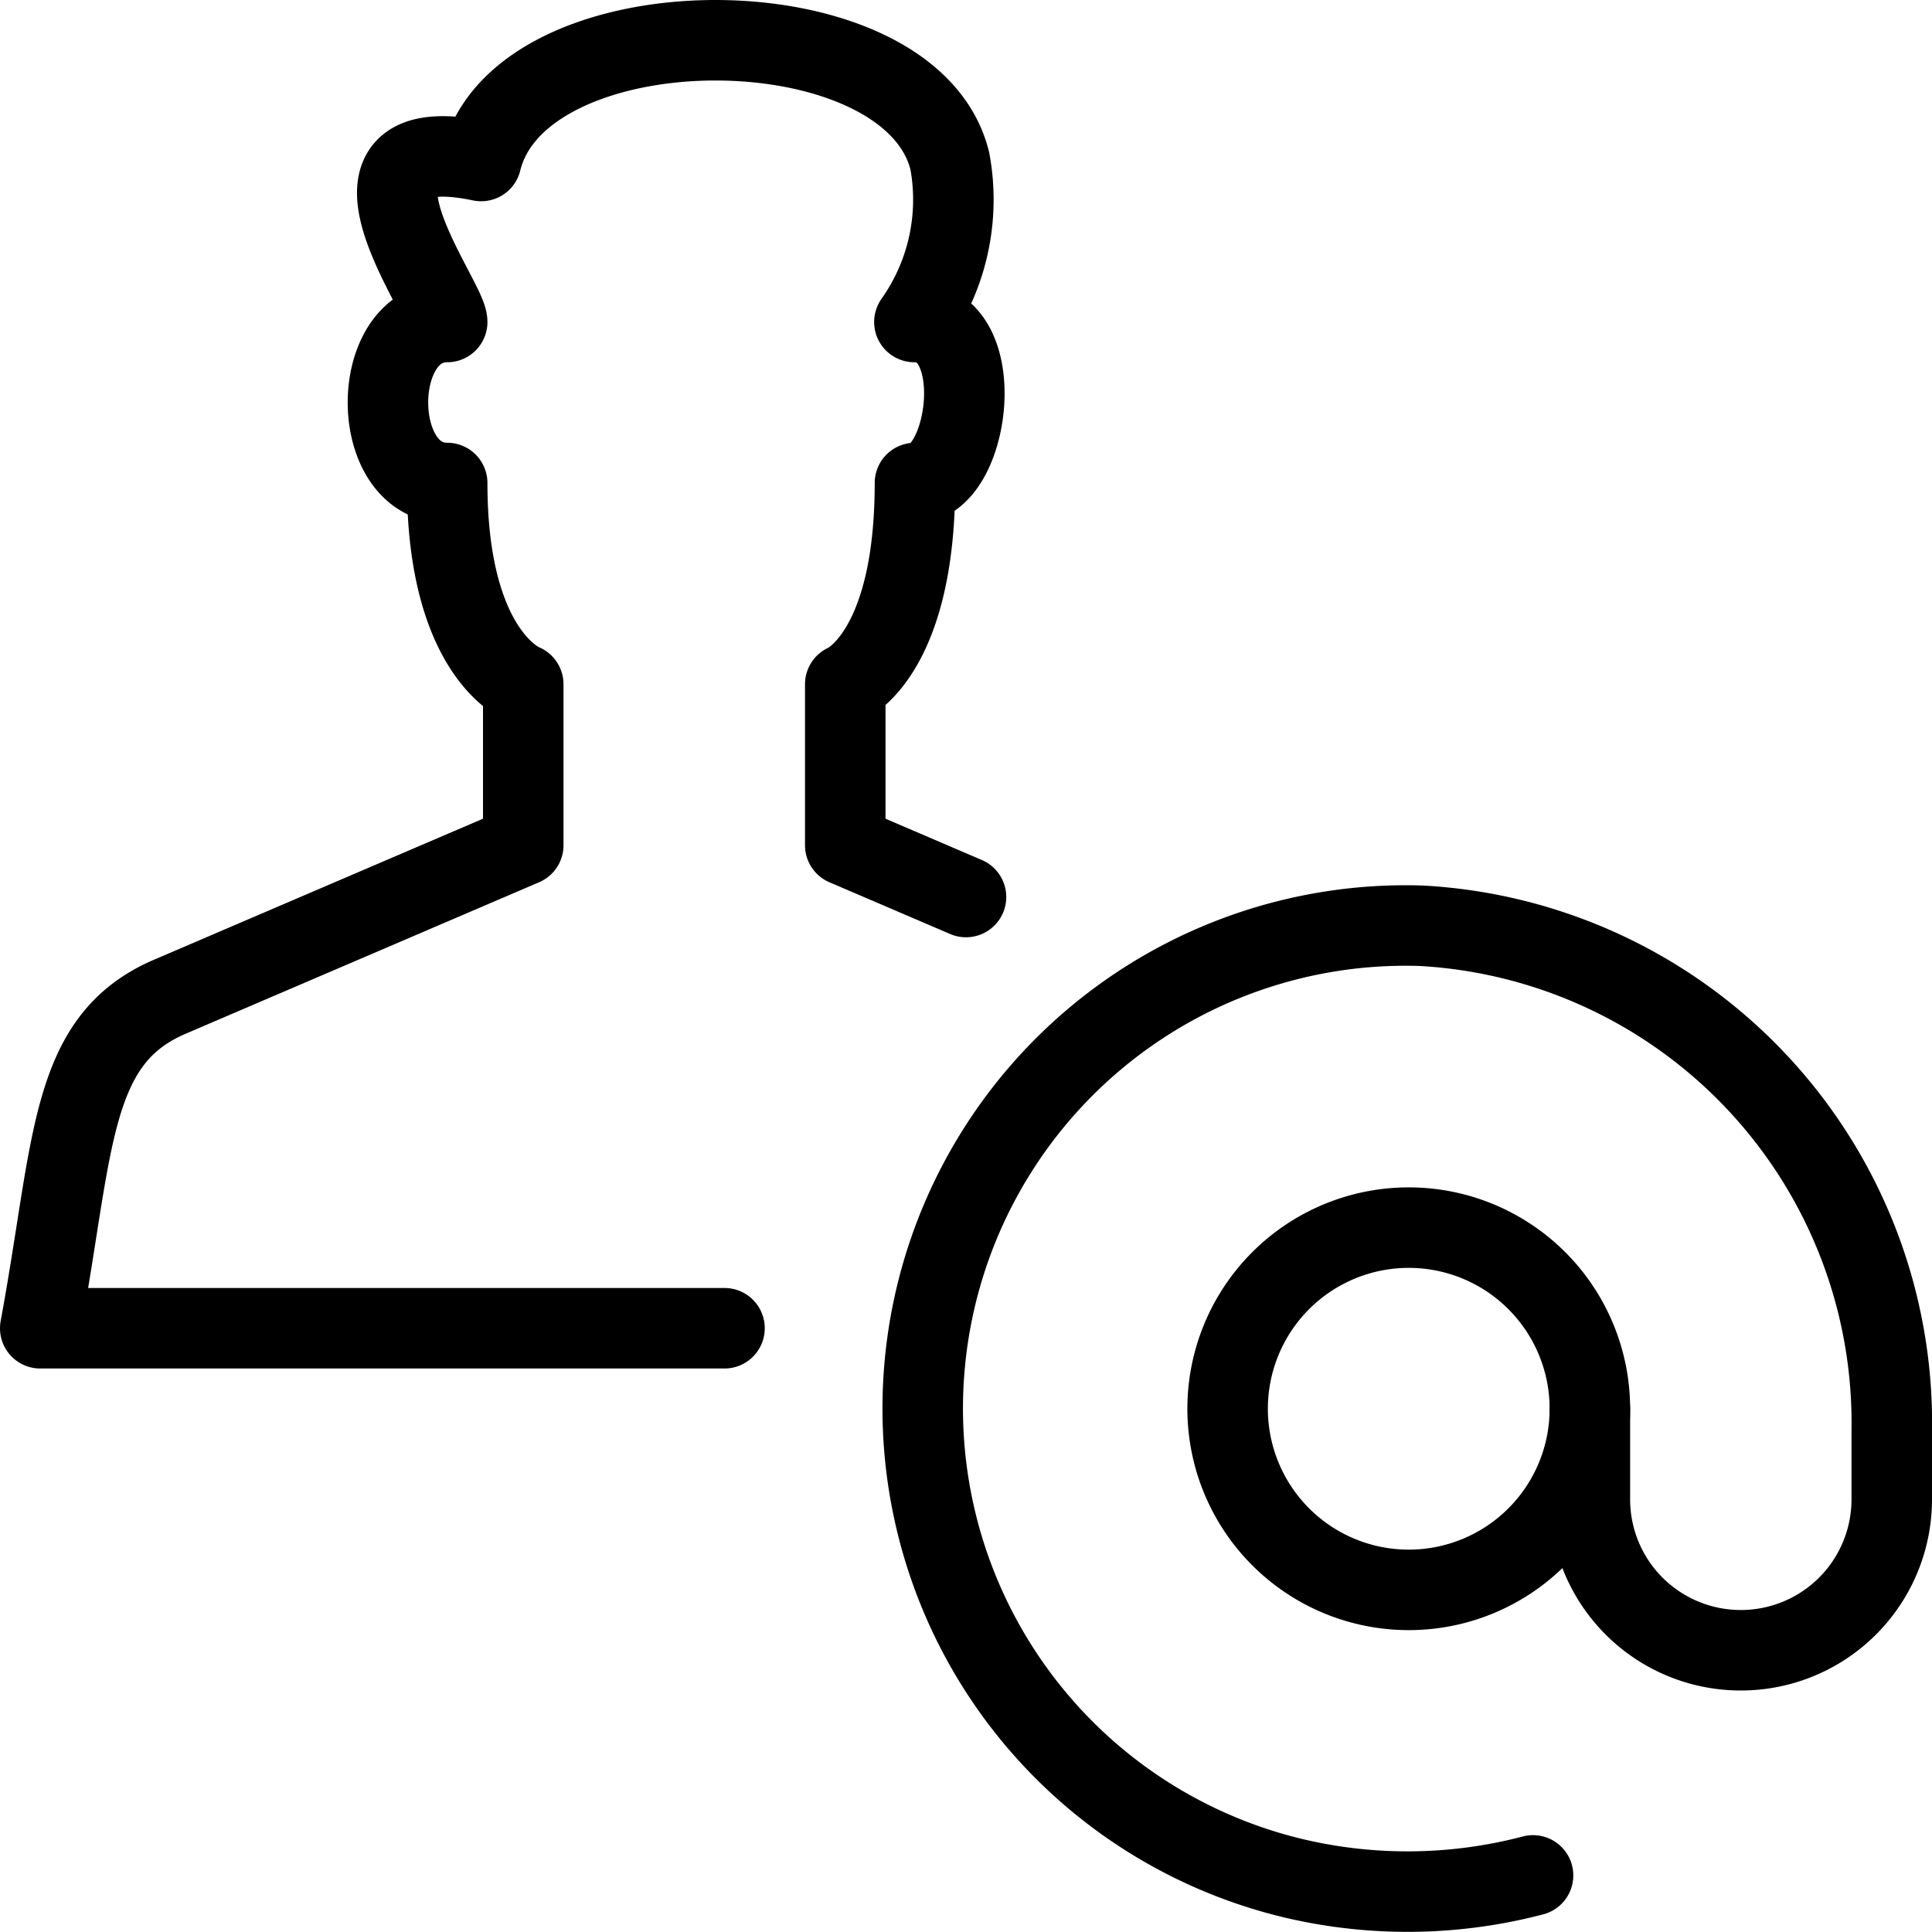
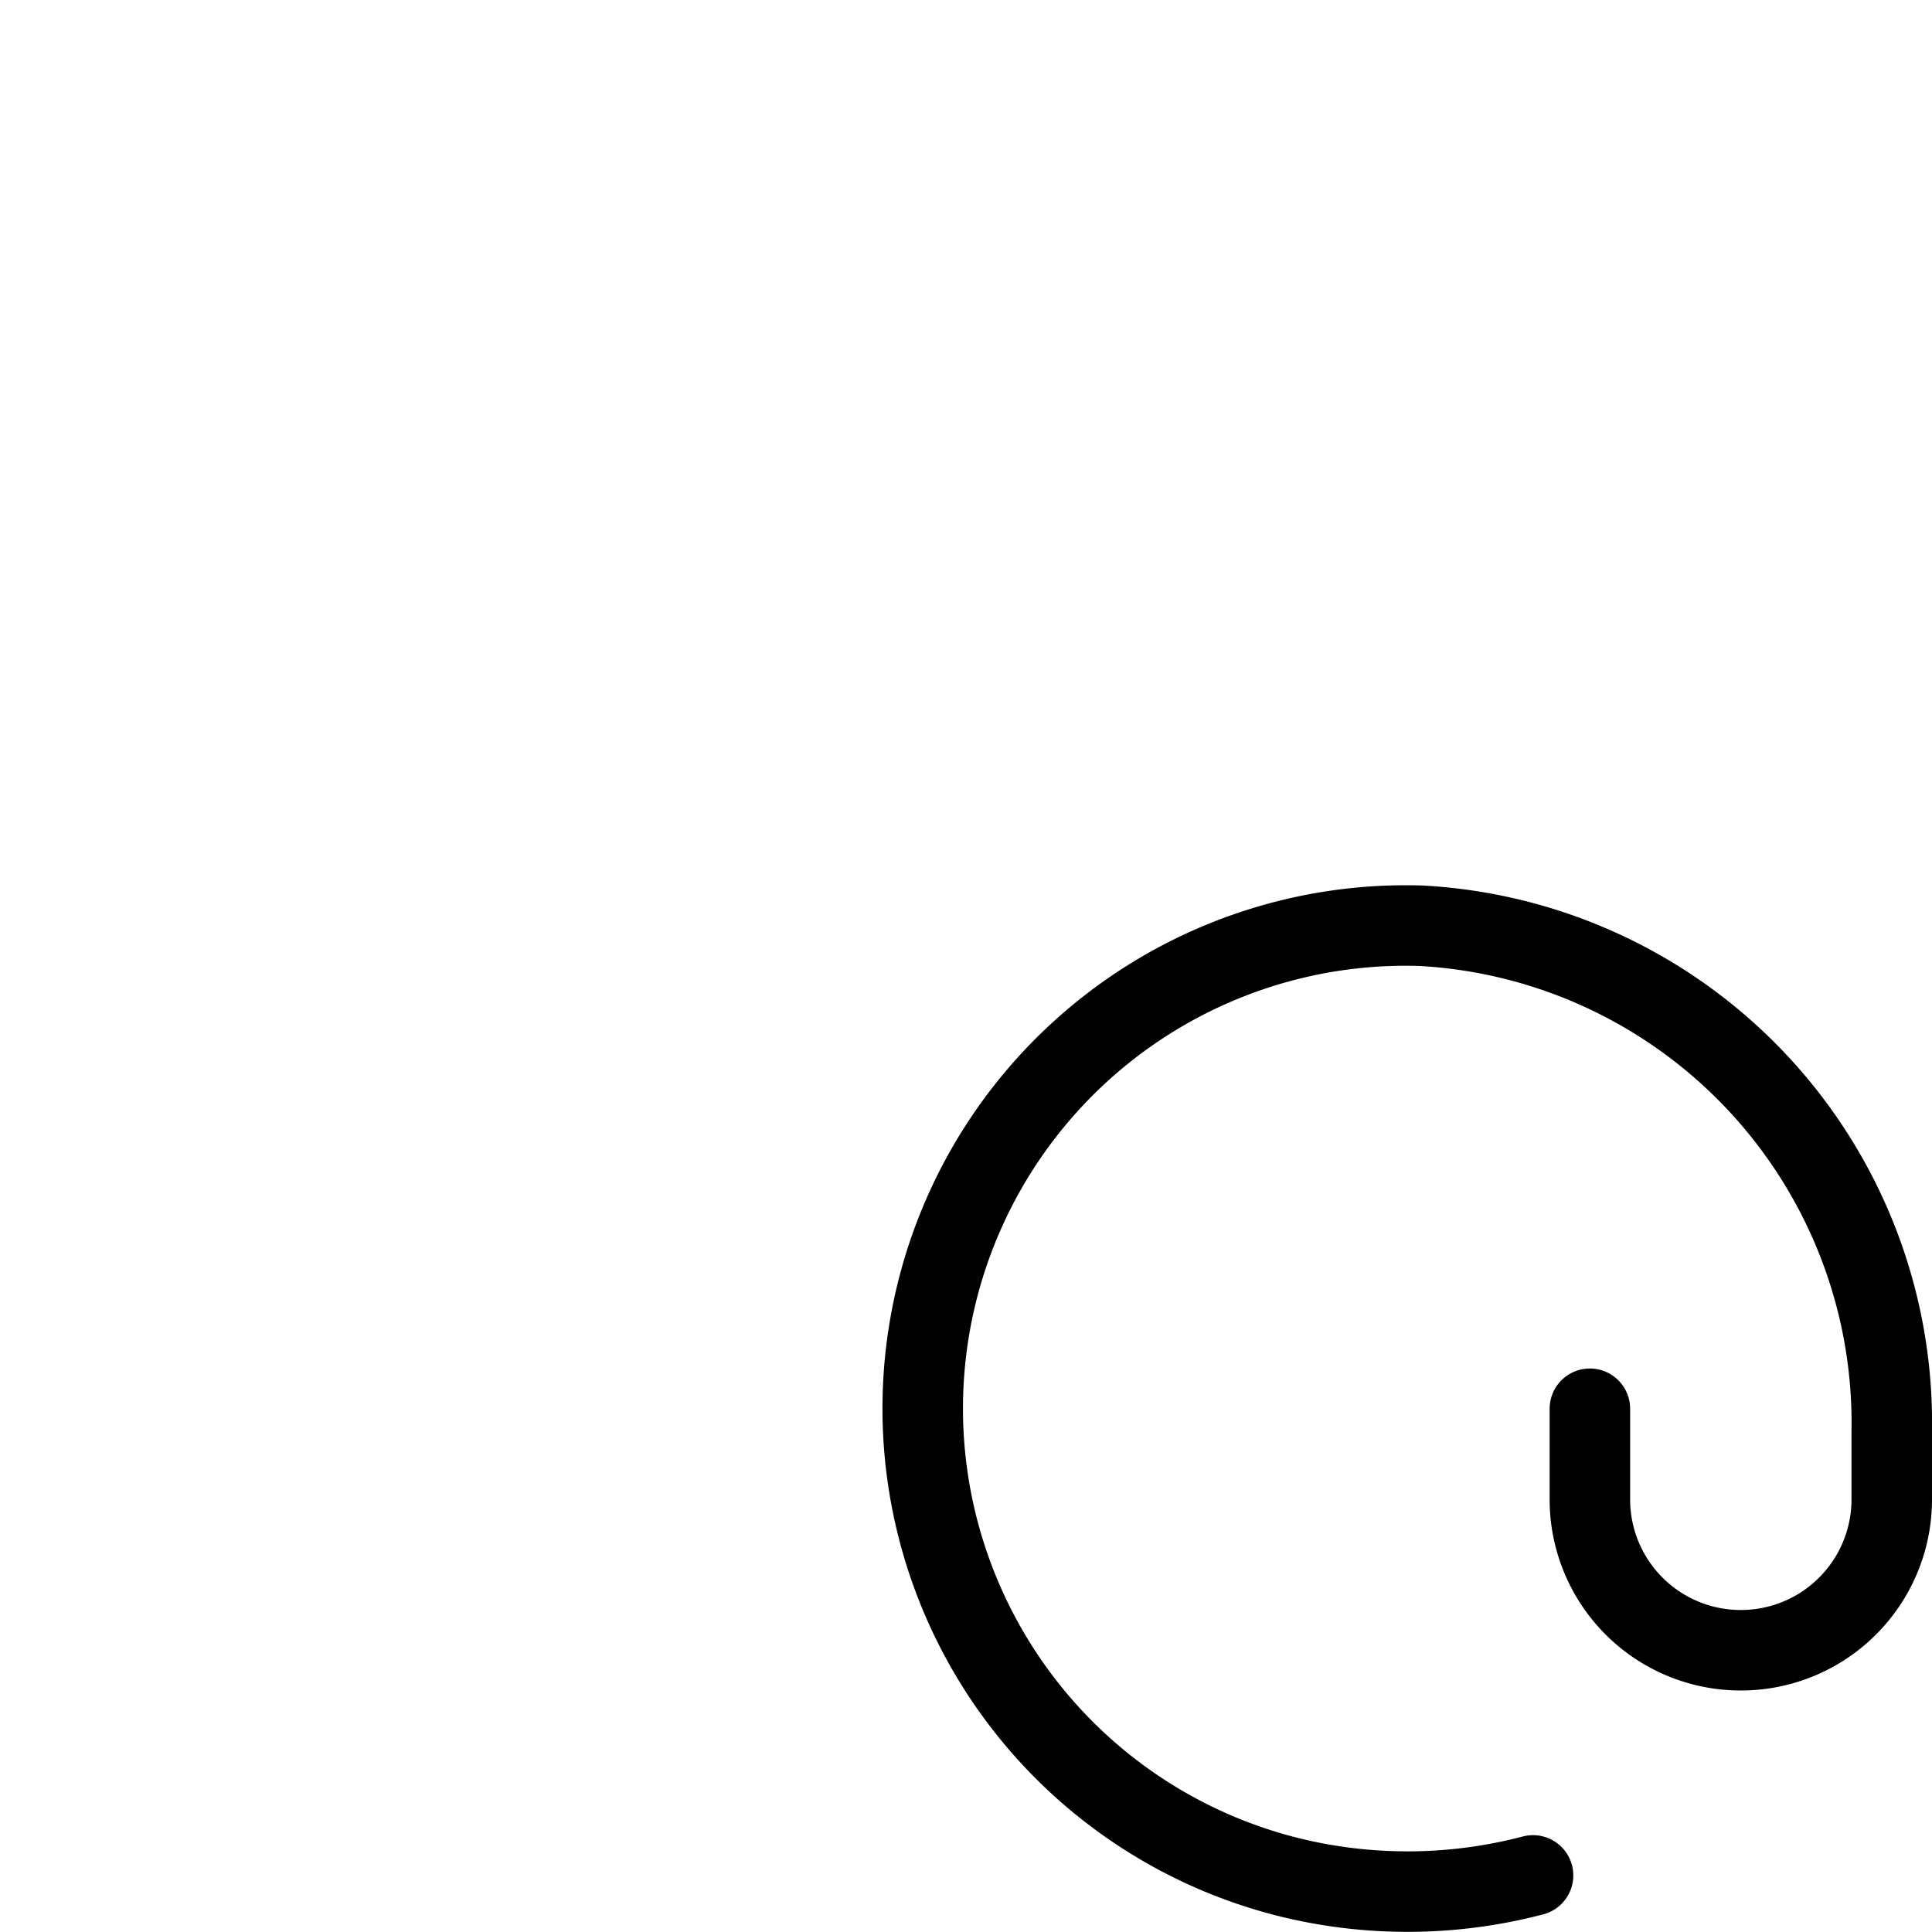
<svg xmlns="http://www.w3.org/2000/svg" viewBox="0 0 24 24">
-   <path d="M9 16.5H0.5c0.423 -2.286 0.353 -3.58 1.609 -4.118L6.5 10.5v-2s-0.945 -0.35 -0.945 -2.5c-0.981 0 -0.981 -2 0 -2 0 -0.288 -1.644 -2.43 0.422 -2 0.491 -2 5.331 -2 5.822 0a2.63 2.63 0 0 1 -0.44 2c0.951 0 0.691 2 0.007 2 0 2.15 -0.866 2.5 -0.866 2.5v2l1.5 0.643" fill="none" stroke="#000000" stroke-linecap="round" stroke-linejoin="round" stroke-width="1" />
-   <path d="M15.25 17.5a2.25 2.25 0 1 0 4.5 0 2.25 2.25 0 1 0 -4.5 0Z" fill="none" stroke="#000000" stroke-linecap="round" stroke-linejoin="round" stroke-width="1" />
  <path d="M19.75 17.5v1.125a1.874 1.874 0 0 0 1.875 1.875h0a1.874 1.874 0 0 0 1.875 -1.875v-0.847a6.185 6.185 0 0 0 -5.845 -6.278 6 6 0 0 0 -1.577 11.835 6.14 6.14 0 0 0 2.966 -0.038" fill="none" stroke="#000000" stroke-linecap="round" stroke-linejoin="round" stroke-width="1" />
</svg>